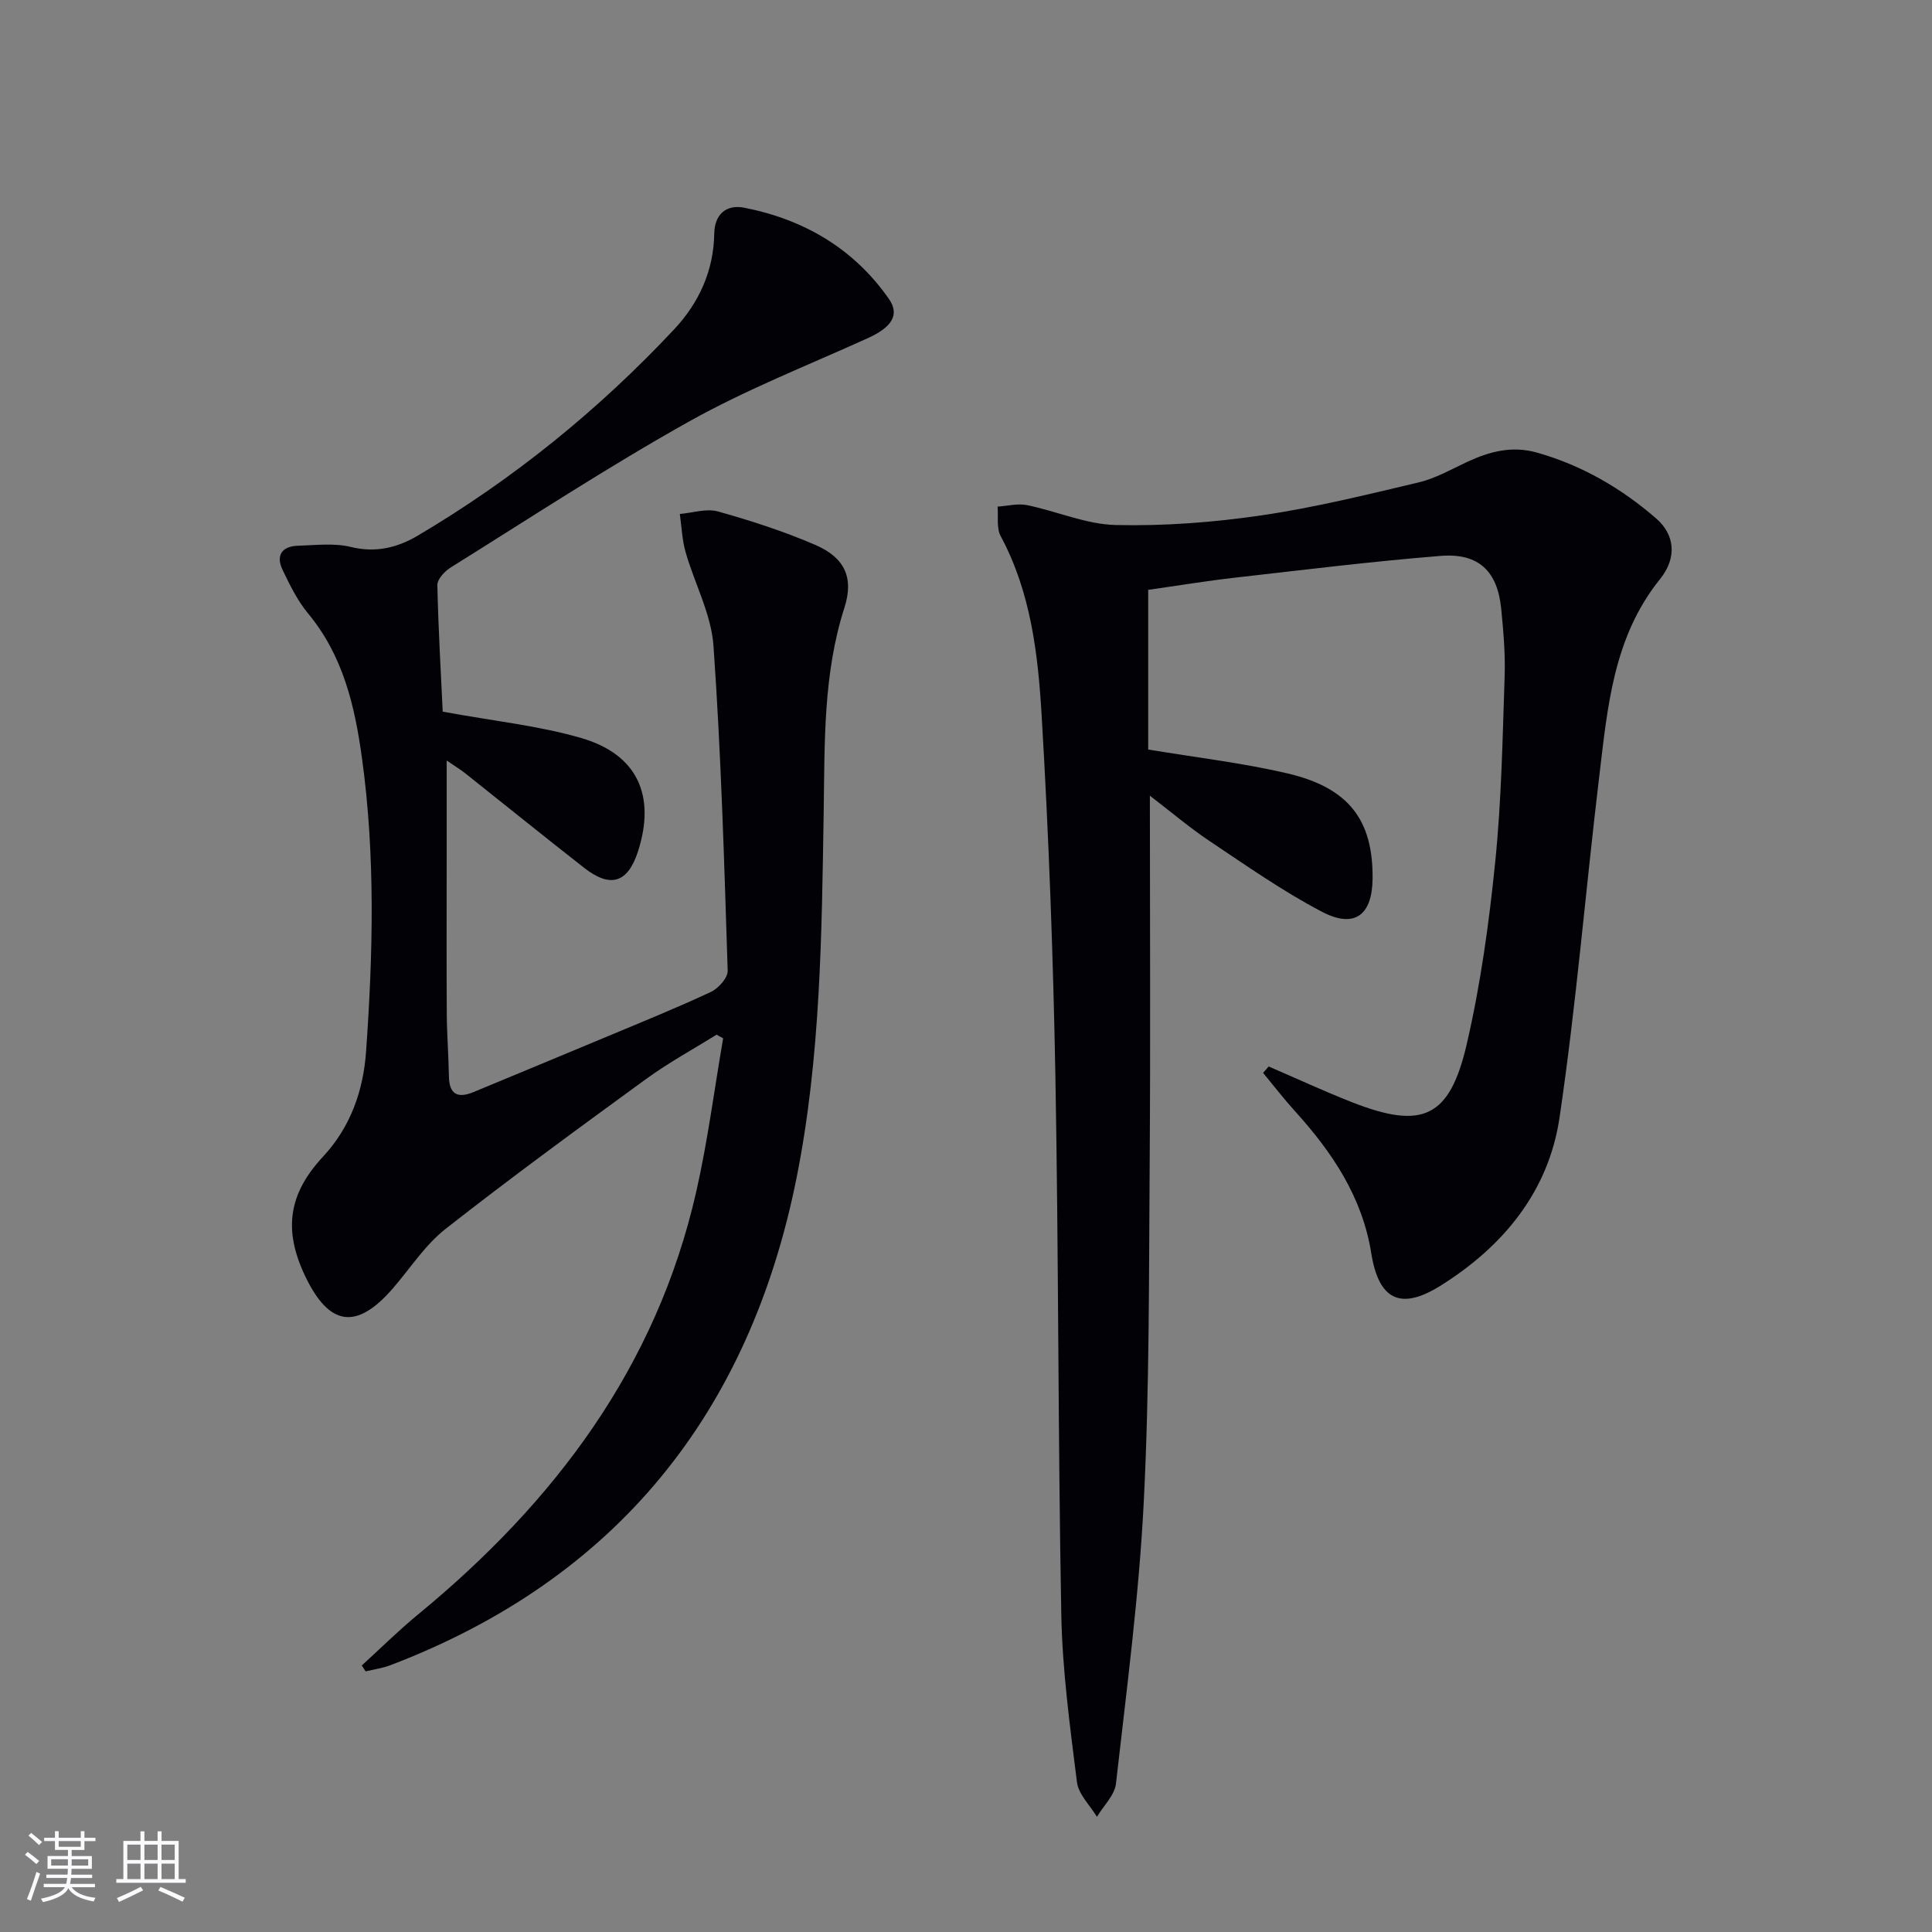
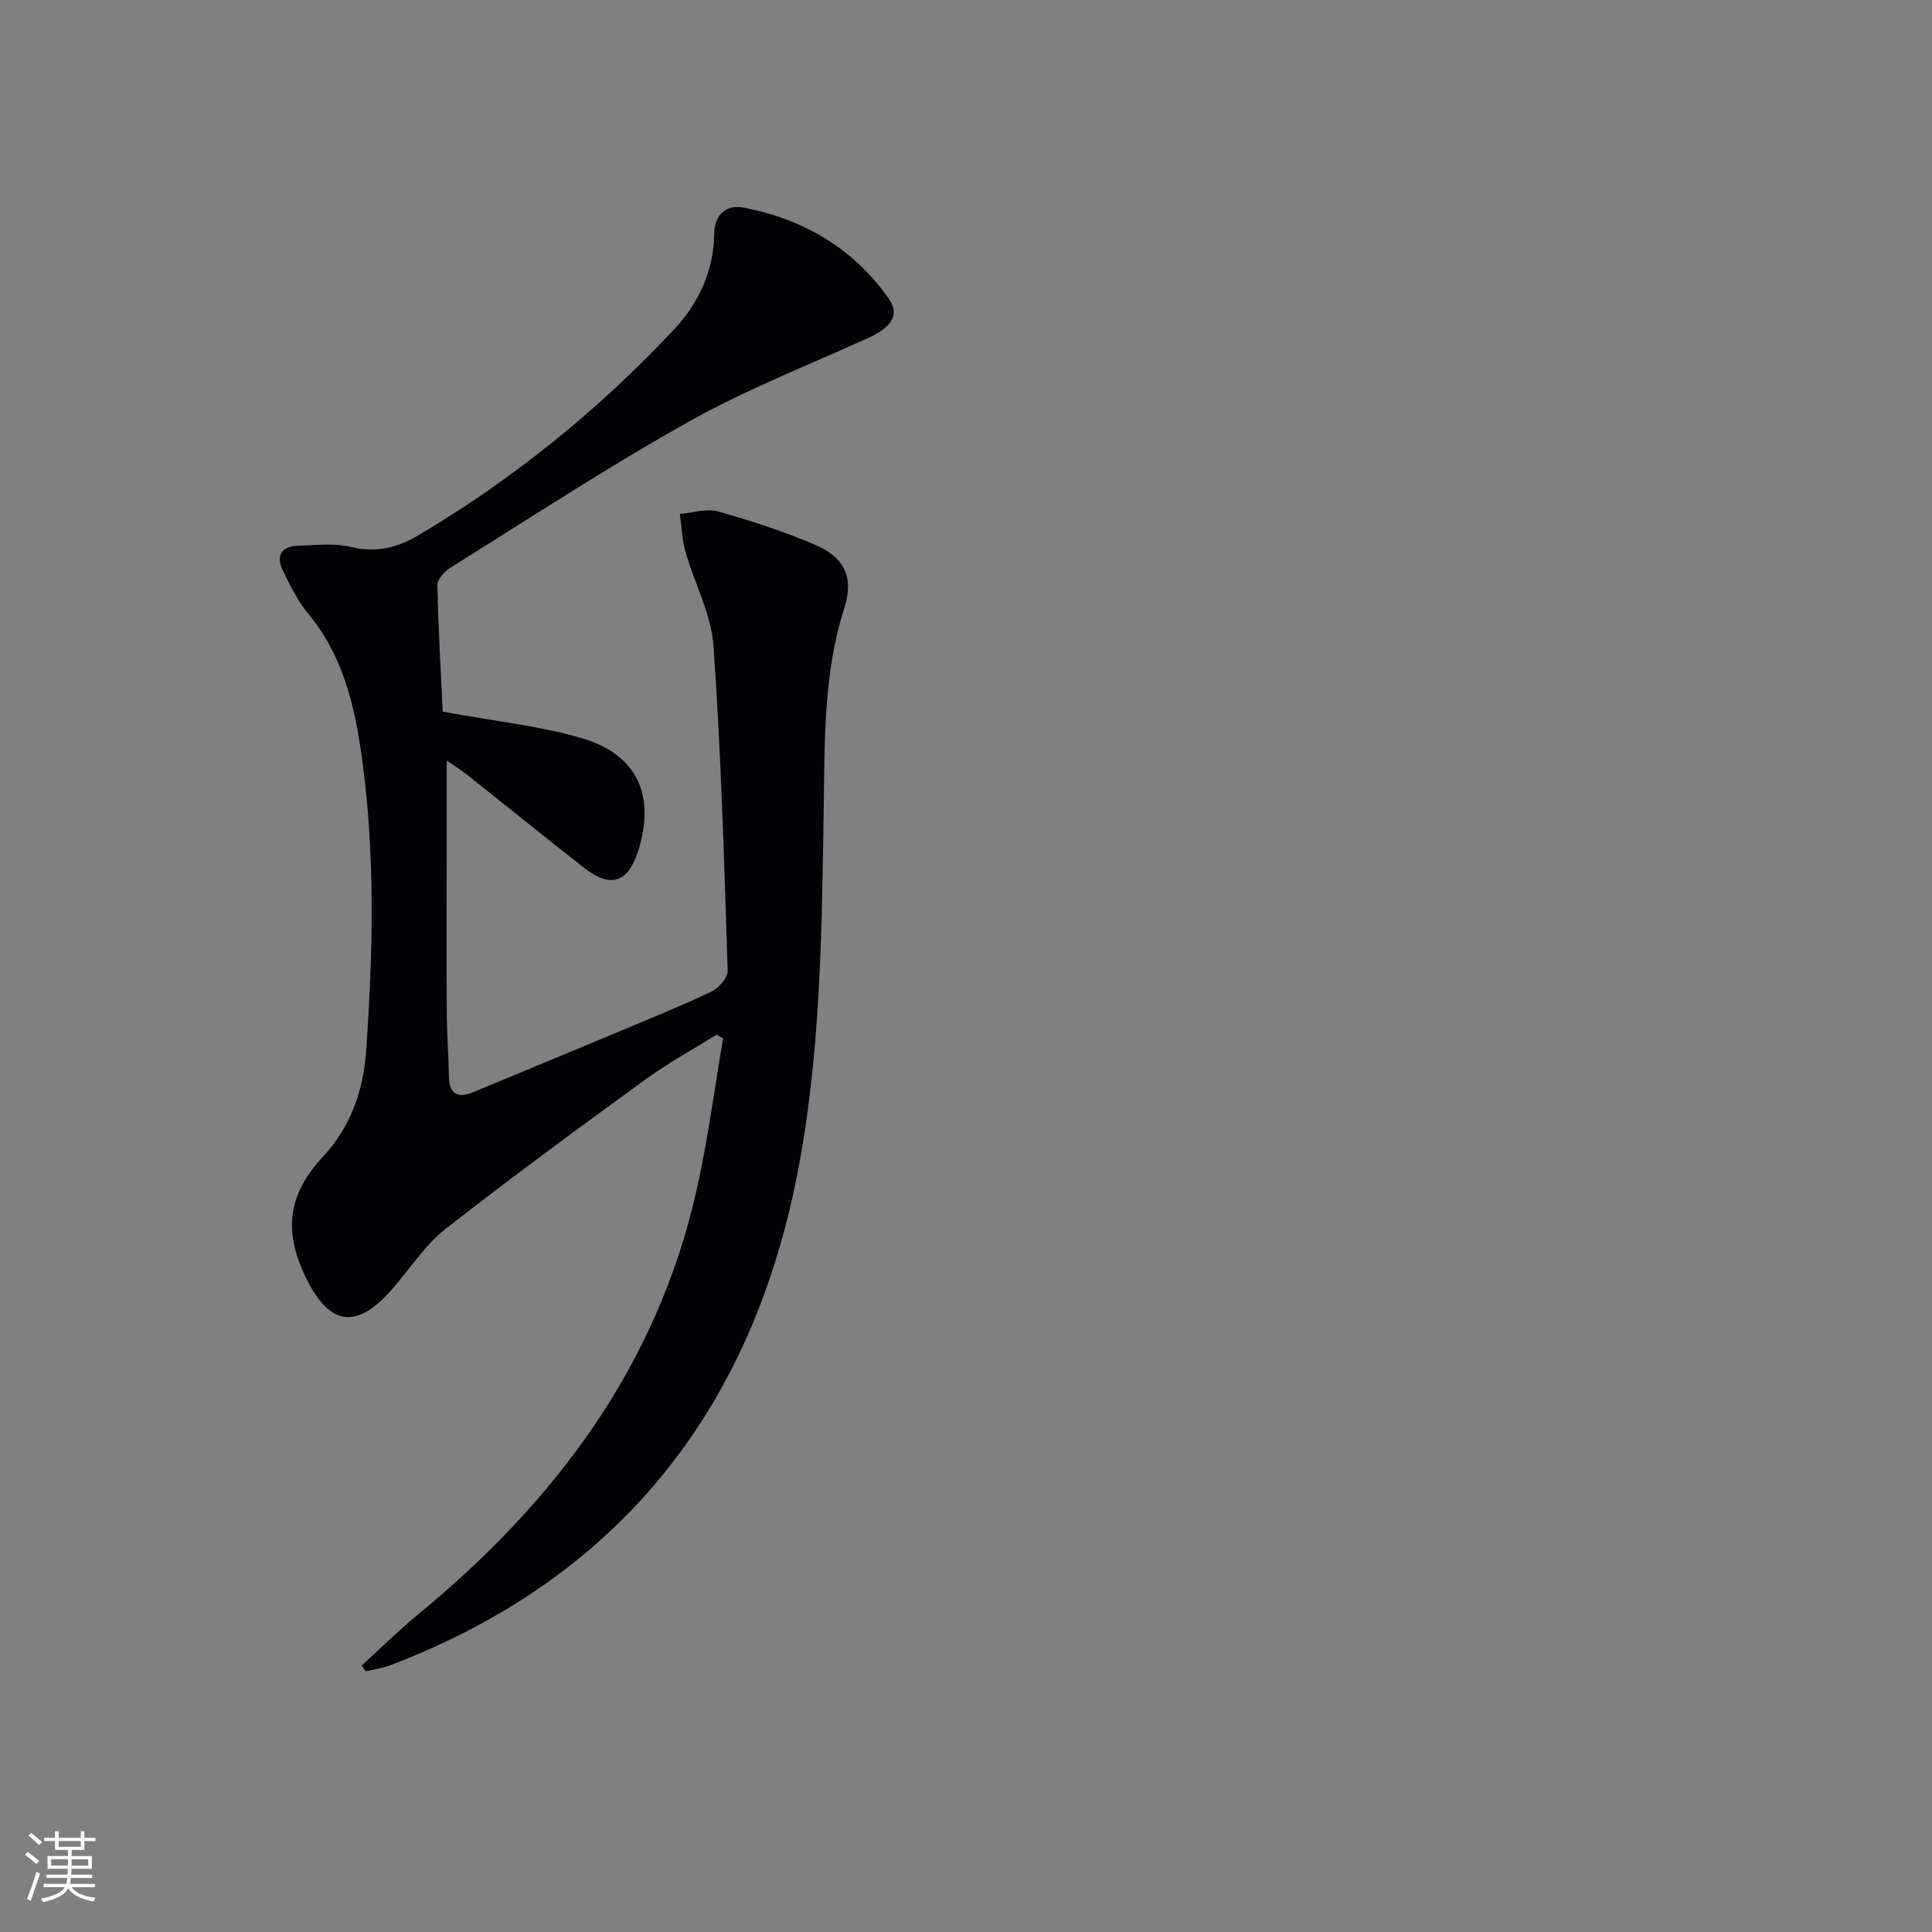
<svg xmlns="http://www.w3.org/2000/svg" enable-background="new 0 0 400 400" viewBox="0 0 400 400">
  <rect x="0" y="0" width="400" height="400" fill="#808080" stroke="none" />
  <path d="m91.66 147.34c10.57 1.95 19.88 2.9 28.71 5.47 11.62 3.39 15.42 11.94 11.73 23.43-2.1 6.53-5.68 7.72-11.14 3.45-8.27-6.46-16.41-13.06-24.63-19.58-1.03-.82-2.17-1.5-3.85-2.65v20.01c0 10.8-.05 21.6.02 32.4.03 4.31.37 8.62.44 12.94.06 3.82 1.84 4.65 5.15 3.27 9.35-3.89 18.71-7.75 28.05-11.66 7.05-2.95 14.14-5.82 21.06-9.06 1.55-.73 3.51-2.92 3.46-4.39-.72-22.43-1.36-44.87-2.94-67.25-.46-6.56-3.91-12.89-5.77-19.39-.73-2.55-.82-5.27-1.2-7.92 2.64-.22 5.5-1.19 7.89-.52 6.84 1.92 13.66 4.12 20.17 6.93 6.05 2.62 8.02 6.75 6.02 12.99-4.42 13.75-4.07 27.95-4.29 42.01-.41 25.48-.62 51.03-5.62 76.04-9.73 48.61-37.19 83.02-84.11 100.91-1.63.62-3.4.86-5.11 1.27-.27-.41-.53-.81-.8-1.22 3.88-3.53 7.61-7.24 11.65-10.56 28.26-23.24 49.36-51.22 57.6-87.54 2.38-10.47 3.74-21.16 5.57-31.75-.45-.25-.9-.5-1.36-.75-4.87 3.03-9.94 5.79-14.56 9.15-13.98 10.18-27.95 20.39-41.55 31.06-4.24 3.32-7.3 8.14-10.89 12.29-7.53 8.71-13.22 7.92-18.2-2.56-4.53-9.53-3.44-16.99 3.72-24.69 5.71-6.14 8.34-13.67 8.91-21.75 1.44-20.27 1.94-40.55-.85-60.78-1.49-10.83-3.92-21.22-11.17-29.95-2.19-2.64-3.76-5.87-5.26-8.99-1.44-3-.16-4.91 3.17-5.01 3.66-.11 7.48-.6 10.95.25 5.16 1.26 9.63.16 13.86-2.34 19.76-11.68 37.44-26.01 53.11-42.74 5.08-5.43 8.16-12.07 8.28-19.82.06-3.87 2.41-6.08 6.19-5.34 12.36 2.43 22.68 8.44 29.97 18.89 2.32 3.32.53 5.9-4.39 8.13-12.4 5.62-25.16 10.63-37.01 17.26-16.82 9.41-32.97 20.01-49.34 30.22-1.24.77-2.78 2.43-2.75 3.64.2 9.09.73 18.17 1.11 26.2z" fill="#010106" />
-   <path d="m262.66 220.8c5.73 2.47 11.4 5.1 17.2 7.38 14.61 5.75 20.27 3.31 23.81-11.99 2.88-12.41 4.63-25.15 5.91-37.85 1.29-12.72 1.51-25.55 1.94-38.35.16-4.63-.26-9.31-.71-13.94-.76-7.77-4.65-11.58-12.51-10.96-14.23 1.14-28.42 2.9-42.61 4.51-5.92.67-11.81 1.65-17.97 2.52v33.06c9.69 1.62 19.4 2.74 28.85 4.95 12.72 2.98 17.72 9.68 17.61 21.77-.07 7.59-3.74 10.41-10.51 6.86-8.06-4.23-15.58-9.51-23.17-14.58-4.22-2.82-8.12-6.14-12.43-9.44 0 25.54.14 50.61-.04 75.67-.17 23.48-.04 46.98-1.22 70.41-.98 19.54-3.56 39-5.76 58.45-.27 2.41-2.58 4.59-3.94 6.88-1.44-2.39-3.83-4.66-4.14-7.19-1.44-11.52-3.02-23.09-3.24-34.67-.69-37.13-.55-74.27-1.22-111.4-.46-24.94-1.37-49.89-2.85-74.78-.75-12.69-2.23-25.49-8.48-37.11-.9-1.67-.46-4.05-.64-6.11 2.04-.13 4.16-.7 6.09-.31 6.16 1.26 12.23 3.98 18.38 4.12 10.04.23 20.21-.54 30.16-2 10.96-1.6 21.78-4.27 32.57-6.83 3.49-.83 6.75-2.71 10.05-4.25 4.63-2.15 9.25-3.38 14.44-1.91 9.31 2.64 17.44 7.37 24.67 13.64 3.79 3.29 4.42 8.05.78 12.56-9.68 12.02-10.85 26.5-12.57 40.81-2.83 23.56-4.76 47.24-8.23 70.69-2.26 15.24-11.61 26.63-24.62 34.77-8.31 5.2-12.81 2.96-14.36-6.74-1.86-11.64-8.11-20.92-15.83-29.43-2.29-2.53-4.38-5.25-6.56-7.88.38-.41.76-.87 1.15-1.33z" fill="#010106" />
  <g fill="#fafafc">
    <path d="m5.17 384 .55-.58c.85.61 1.65 1.24 2.4 1.87l-.59.64c-.83-.73-1.62-1.38-2.36-1.93m1.22 9.53-.82-.34c.71-1.76 1.37-3.64 1.98-5.63.24.13.5.25.76.36-.6 1.67-1.24 3.54-1.92 5.61m-.5-13.5.57-.54c.56.44 1.31 1.06 2.26 1.87l-.64.64c-.68-.66-1.41-1.32-2.19-1.97m3.25.46h2.24v-1.36h.77v1.36h4.57v-1.36h.76v1.36h2.28v.69h-2.28v1.84h-2.64v1.26h4.18v2.64h-4.21c0 .45-.02.86-.05 1.21h4.32v.69h-4.38c-.04.34-.1.75-.19 1.22h5.15v.69h-4.82c.87 1.19 2.51 1.92 4.93 2.19-.17.32-.3.57-.37.76-2.77-.49-4.52-1.41-5.26-2.76-.56 1.26-2.3 2.23-5.24 2.9-.12-.24-.26-.48-.43-.72 2.73-.55 4.38-1.34 4.96-2.38h-4.38v-.69h4.65c.1-.38.17-.79.21-1.22h-4.32v-.69h4.4c.03-.34.05-.75.05-1.21h-4.2v-2.64h4.23v-1.26h-2.69v-1.84h-2.24zm1.46 4.46v1.29h3.45c.01-.4.02-.57.01-.53v-.32-.45h-3.46zm1.55-2.59h4.57v-1.19h-4.57zm6.11 2.59h-3.42v.77c-.01.19-.01.37-.02.53h3.44z" />
-     <path d="m32.63 379.16h.82v1.98h3.54v7.89h1.46v.78h-14.37v-.78h1.46v-7.89h3.54v-1.98h.82v1.98h2.73zm-3.49 11.48.5.73c-1.61.82-3.28 1.63-5 2.41-.13-.27-.28-.55-.44-.82 1.75-.72 3.4-1.49 4.94-2.32m-2.78-5.55h2.73v-3.18h-2.73zm0 3.95h2.73v-3.2h-2.73zm3.54-3.95h2.73v-3.18h-2.73zm0 3.95h2.73v-3.2h-2.73zm7.89 4.68c-1.84-.92-3.51-1.7-5.02-2.32l.45-.73c1.89.8 3.57 1.55 5.04 2.23zm-1.62-11.81h-2.73v3.18h2.73zm-2.73 7.13h2.73v-3.2h-2.73z" />
  </g>
</svg>